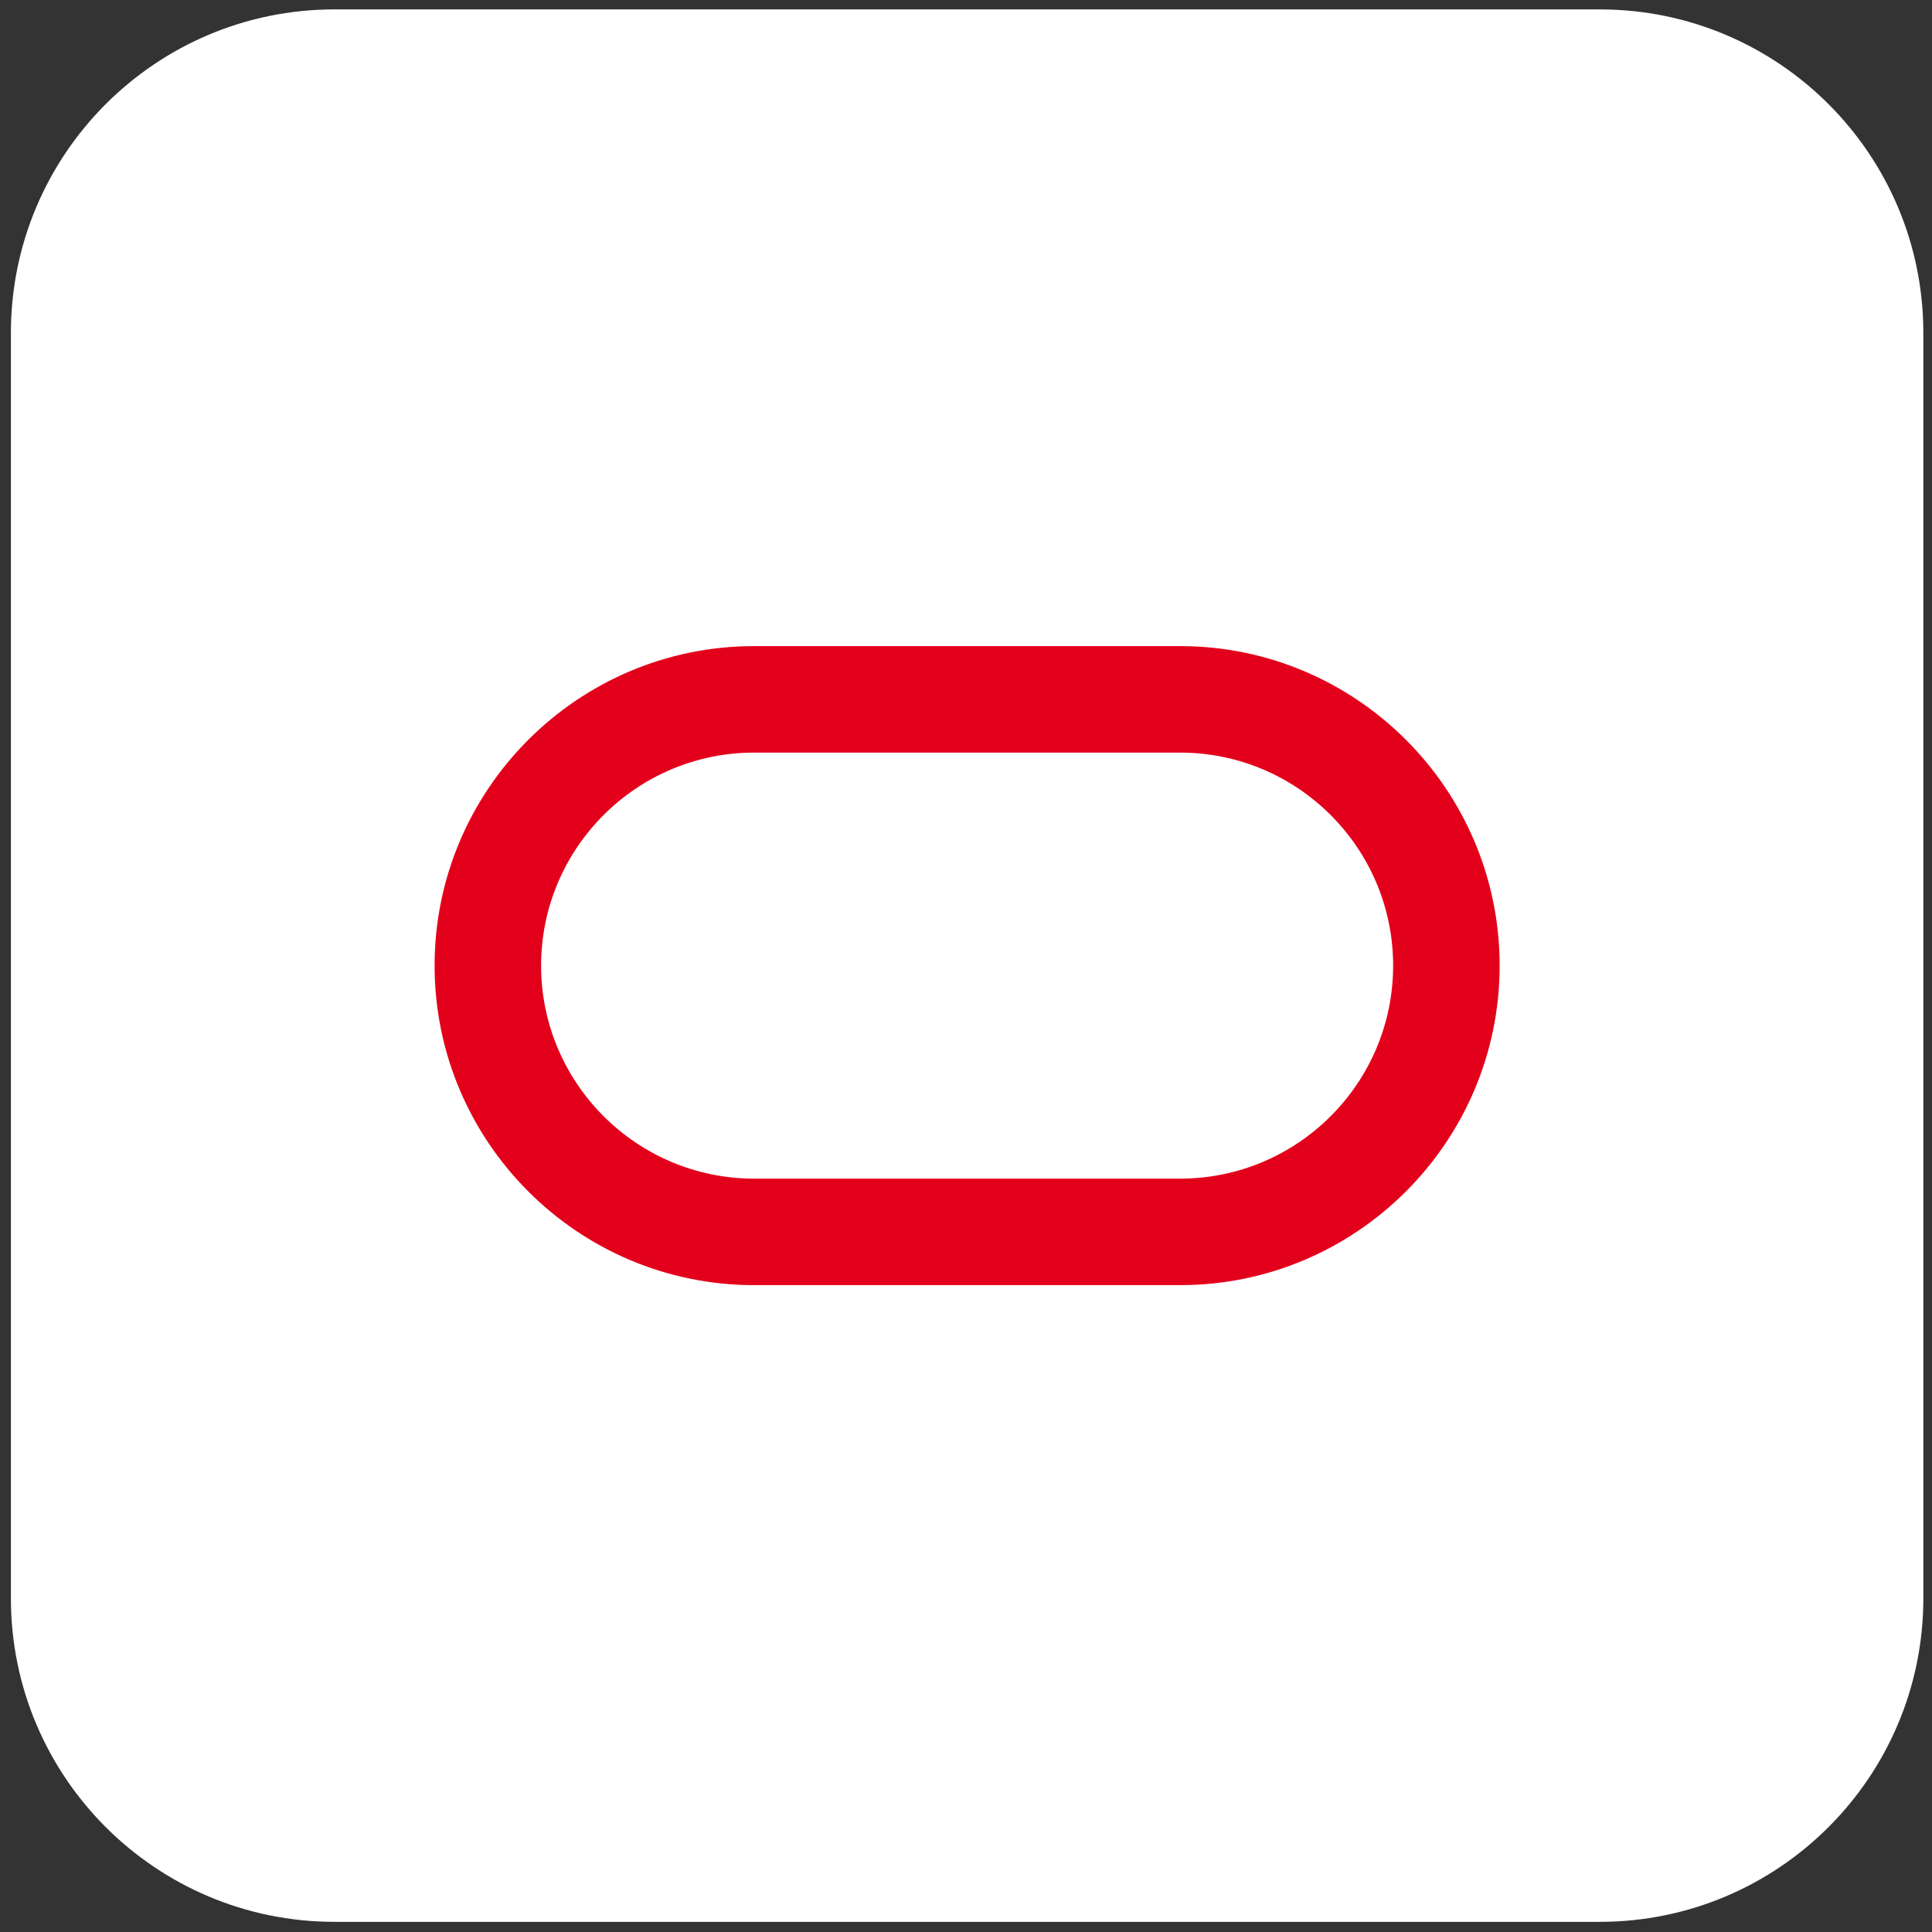
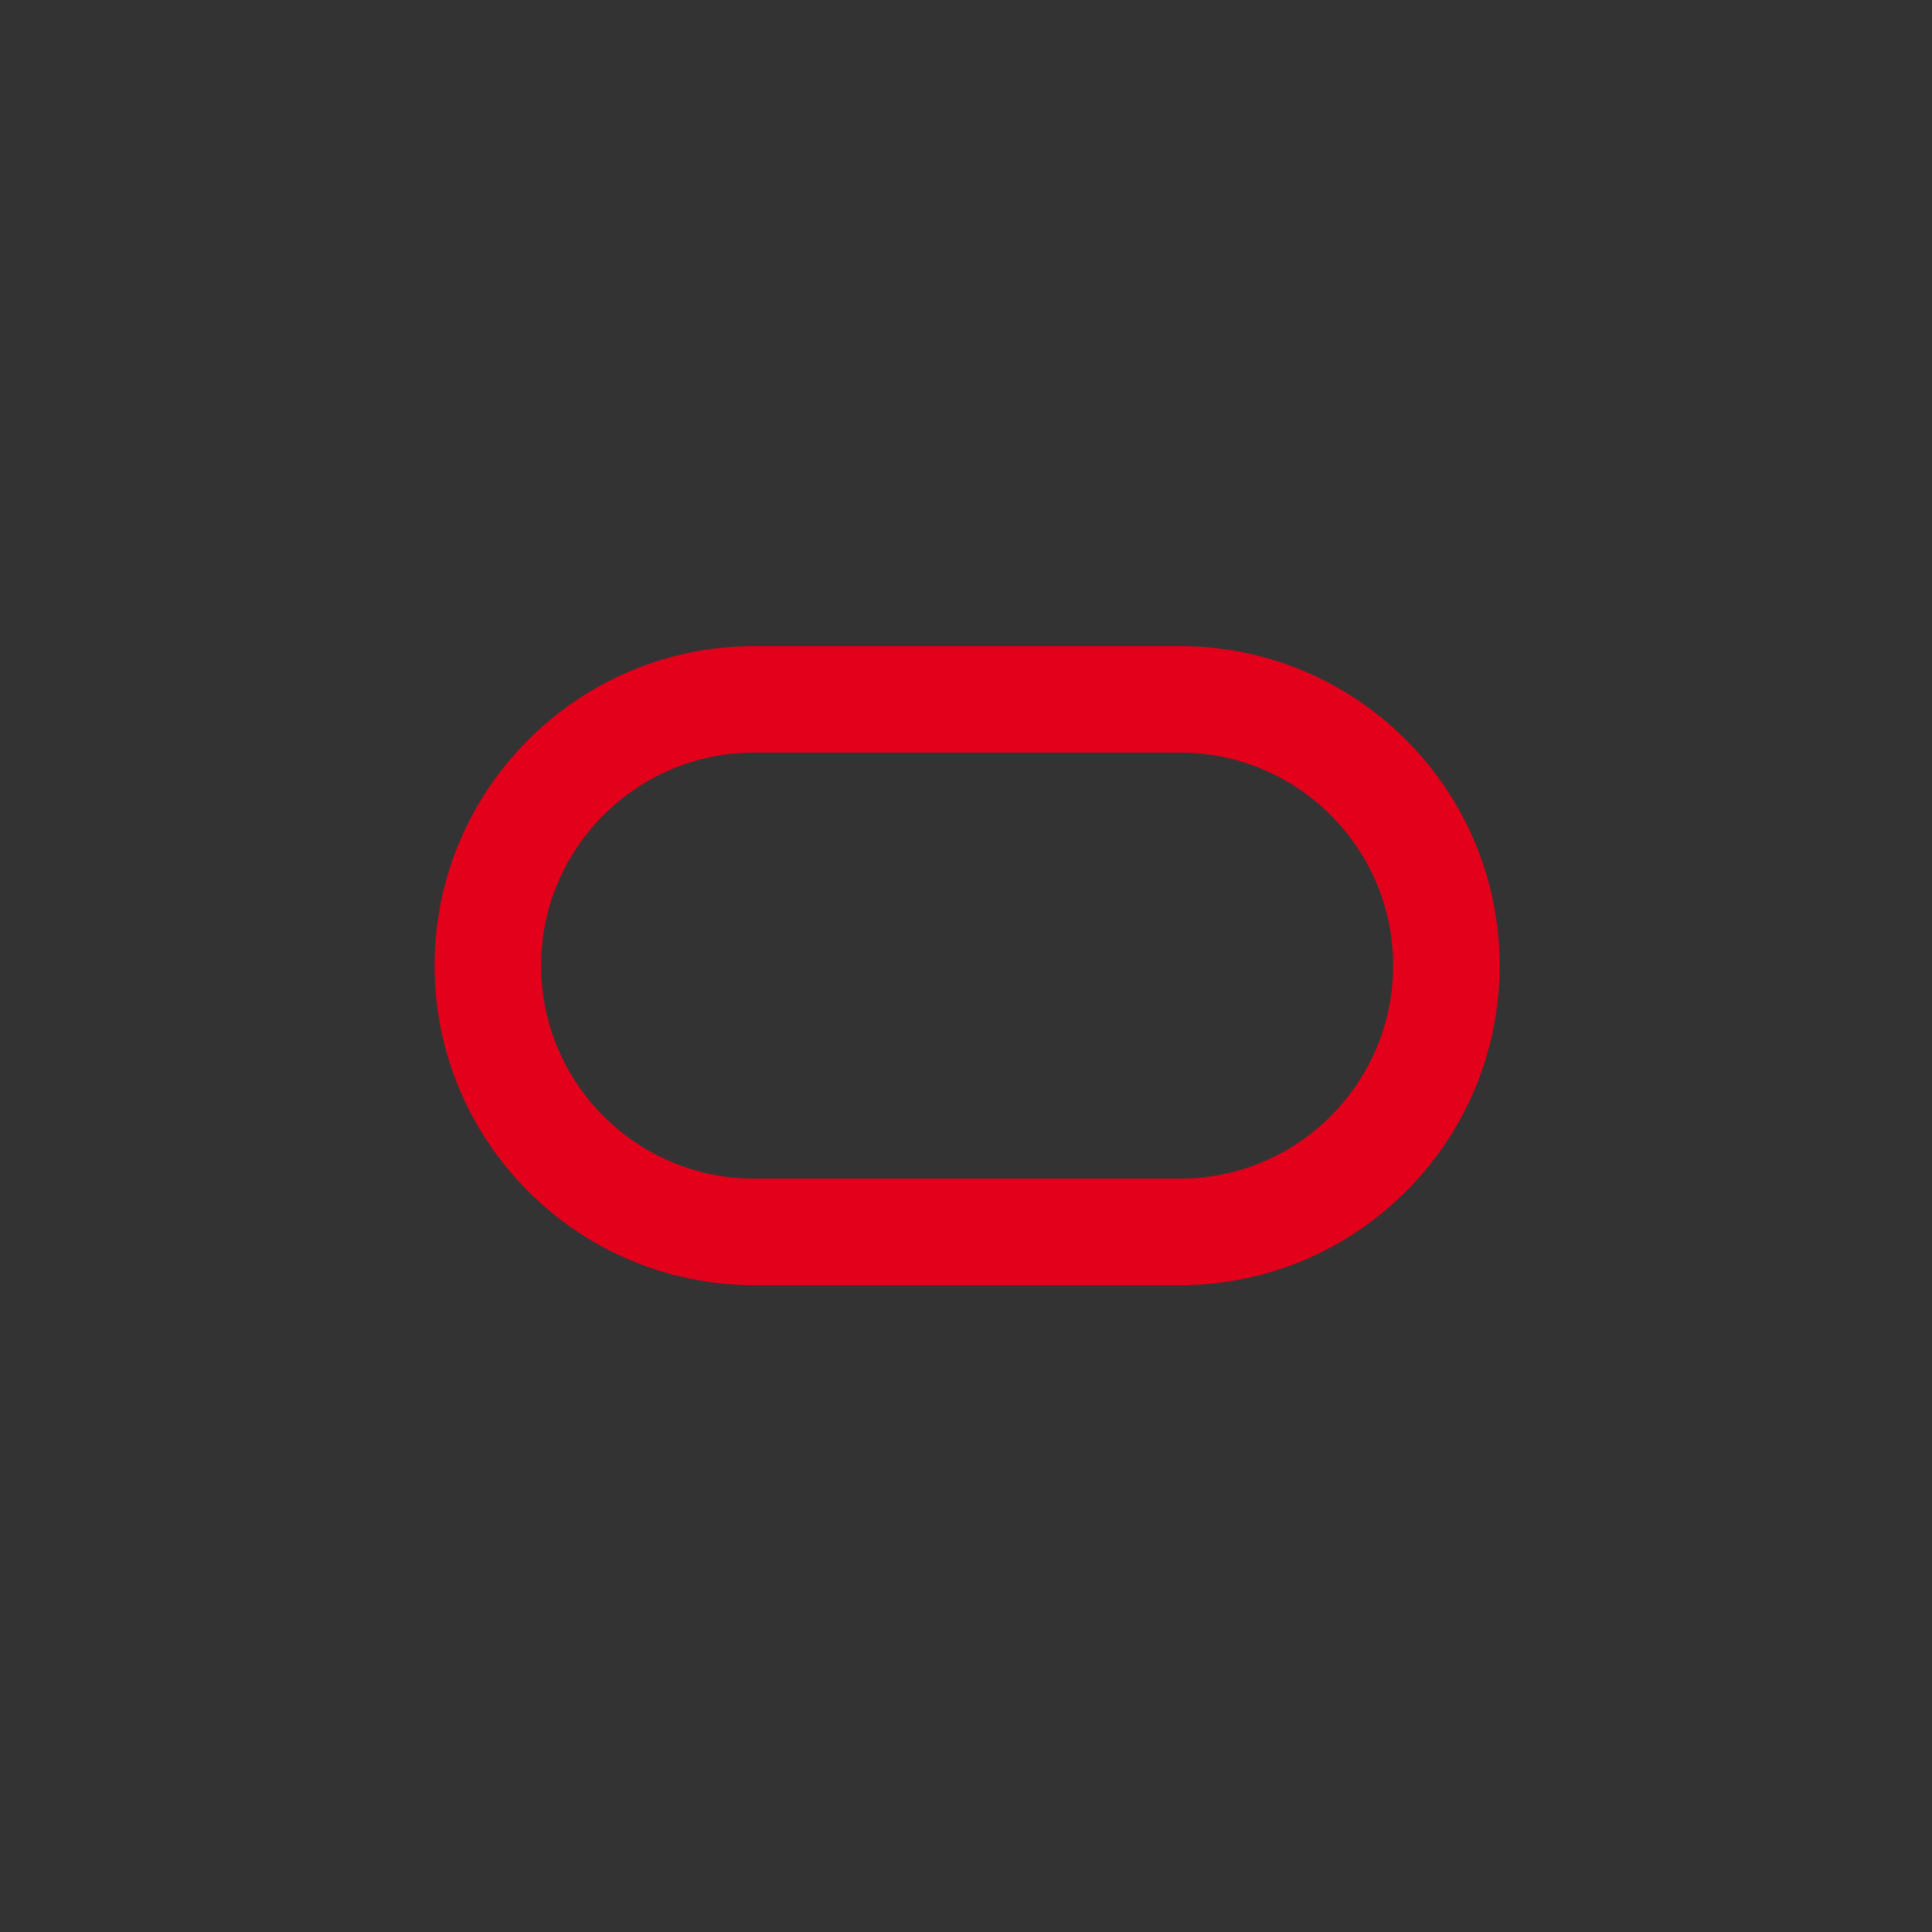
<svg xmlns="http://www.w3.org/2000/svg" width="162" height="162" viewBox="0 0 162 162" fill="none">
  <rect x="0" y="0" width="162" height="162" fill="#333333" stroke="none" />
-   <path d="M134.141 0.788H28.046C13.061 0.788 0.914 12.936 0.914 27.921V134.016C0.914 149 13.061 161.148 28.046 161.148H134.141C149.126 161.148 161.274 149 161.274 134.016V27.921C161.274 12.936 149.126 0.788 134.141 0.788Z" fill="white" />
  <path d="M98.955 107.76H63.233C48.462 107.76 36.441 95.739 36.441 80.968C36.441 66.197 48.462 54.177 63.233 54.177H98.955C113.726 54.177 125.746 66.197 125.746 80.968C125.746 95.739 113.726 107.76 98.955 107.76ZM63.233 63.107C53.383 63.107 45.372 71.118 45.372 80.968C45.372 90.818 53.383 98.829 63.233 98.829H98.955C108.805 98.829 116.816 90.818 116.816 80.968C116.816 71.118 108.805 63.107 98.955 63.107H63.233Z" fill="#E3001B" />
</svg>